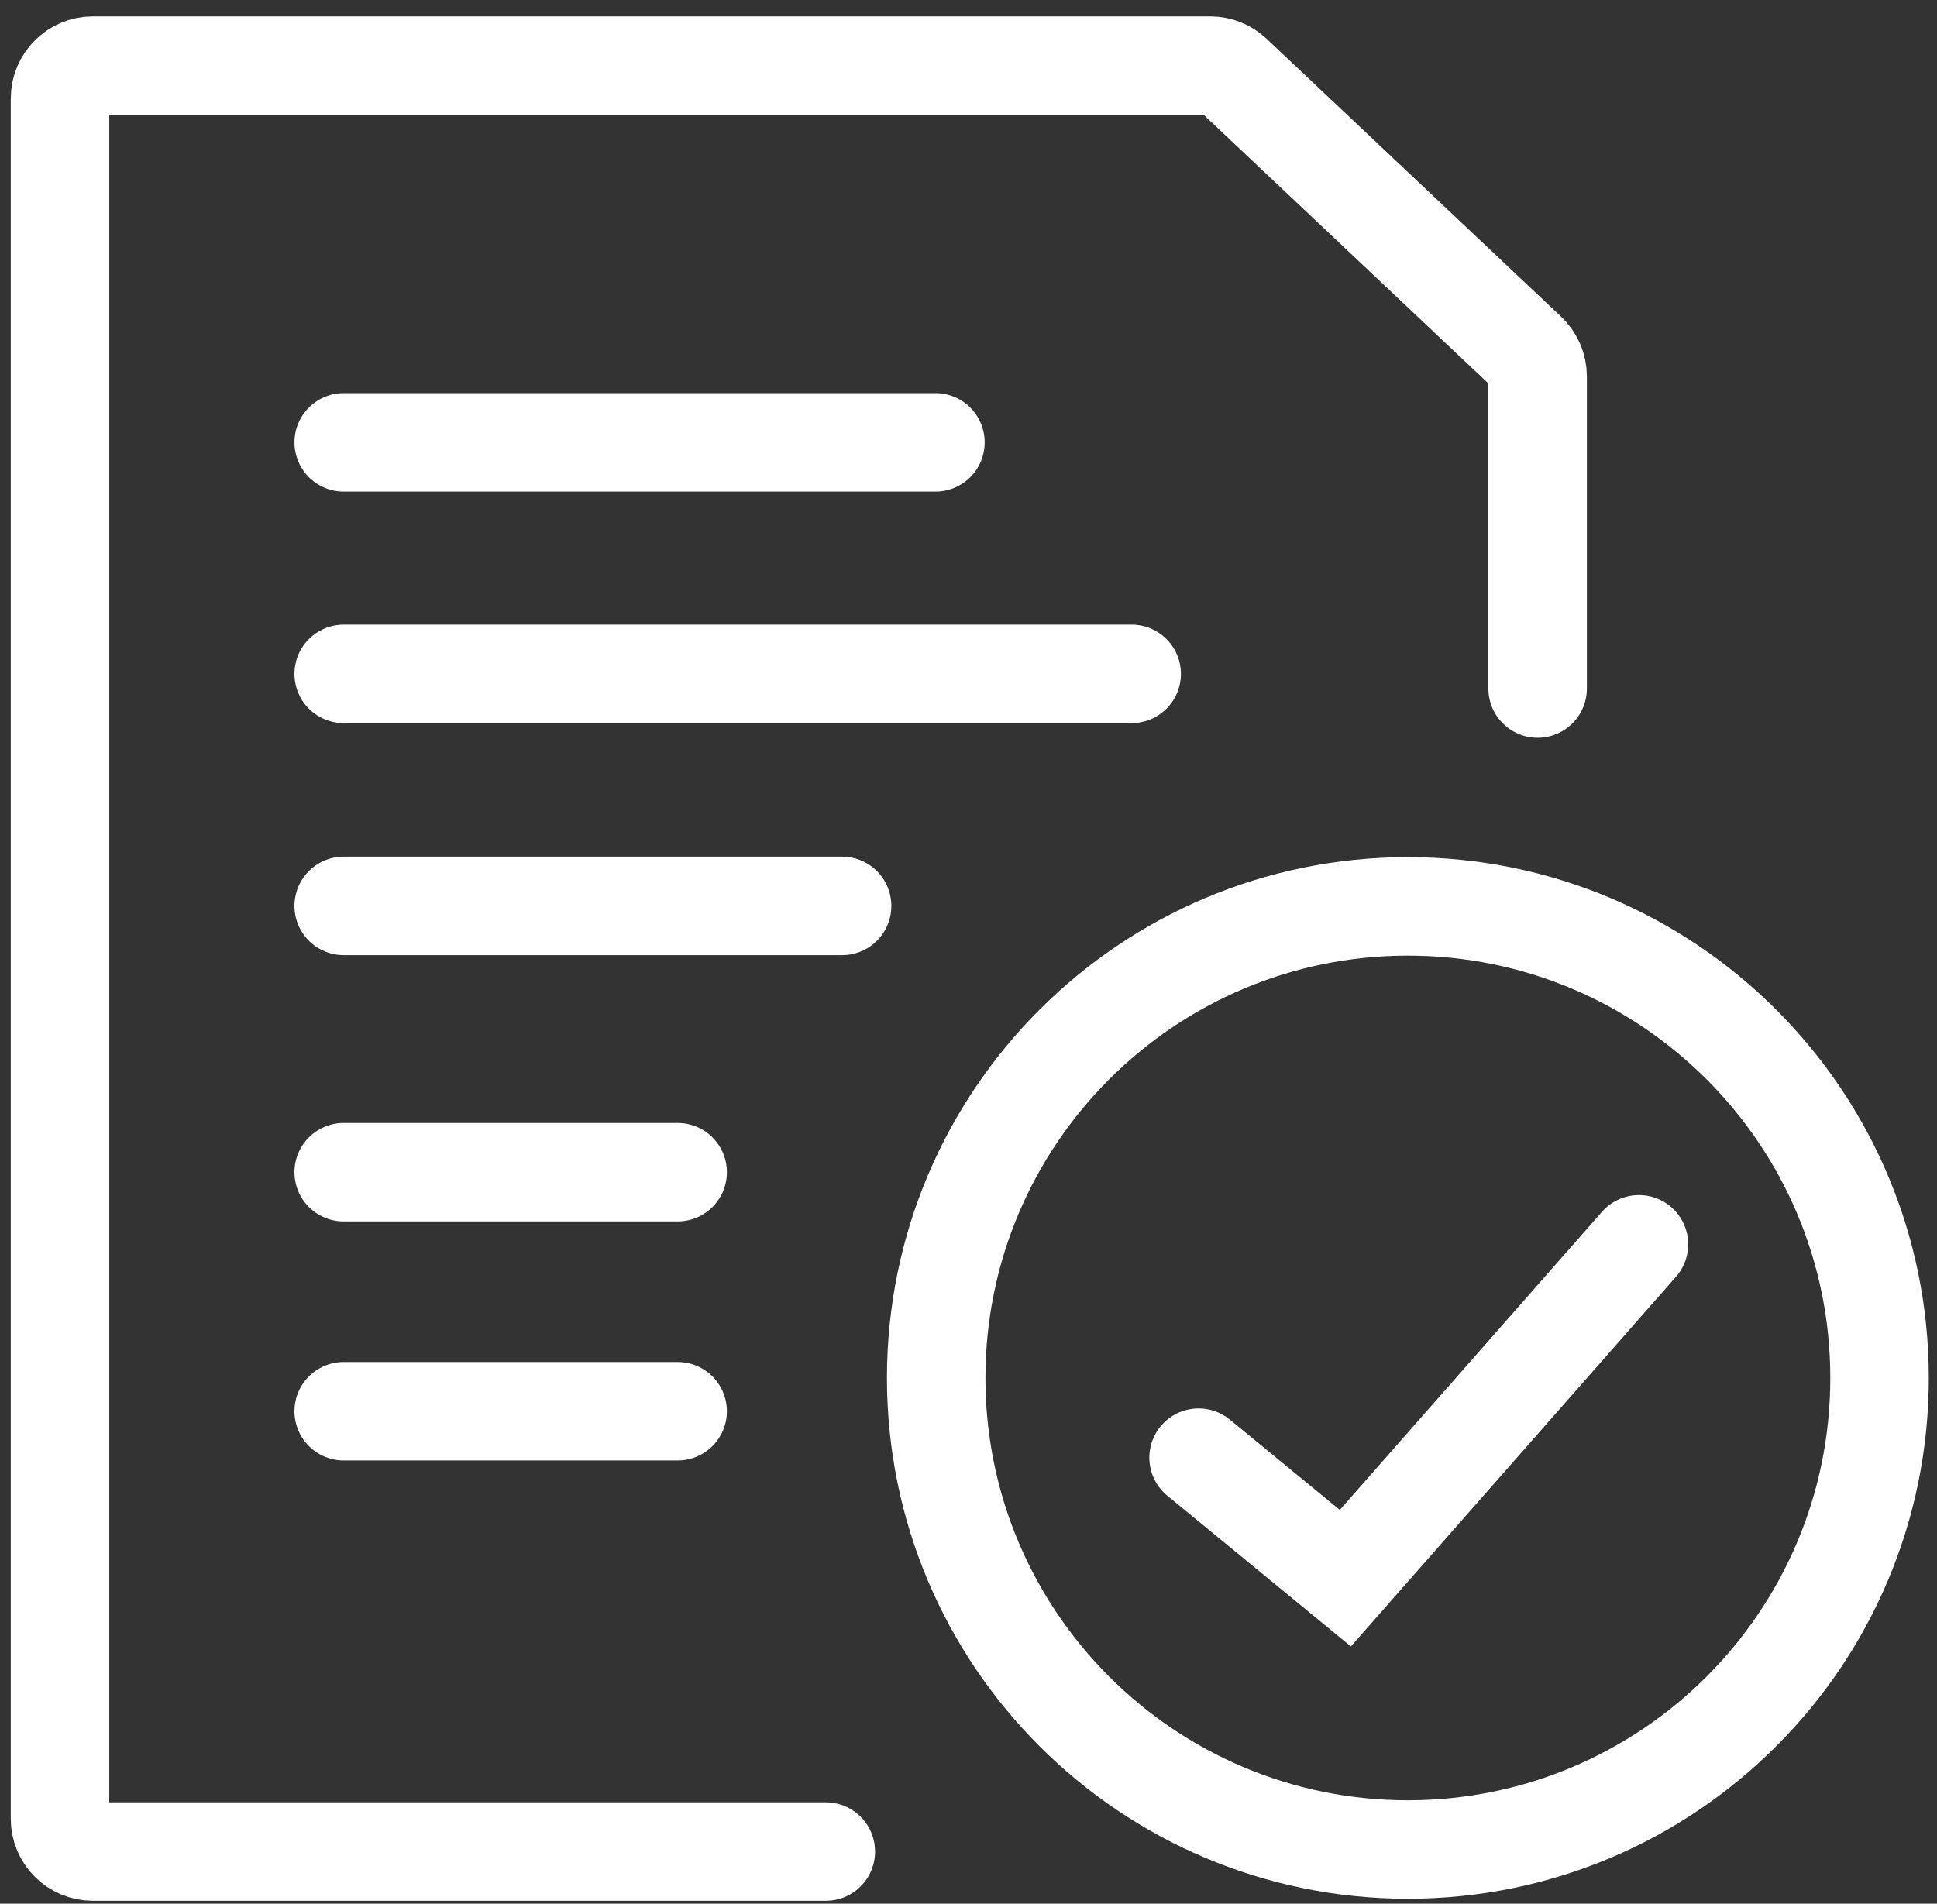
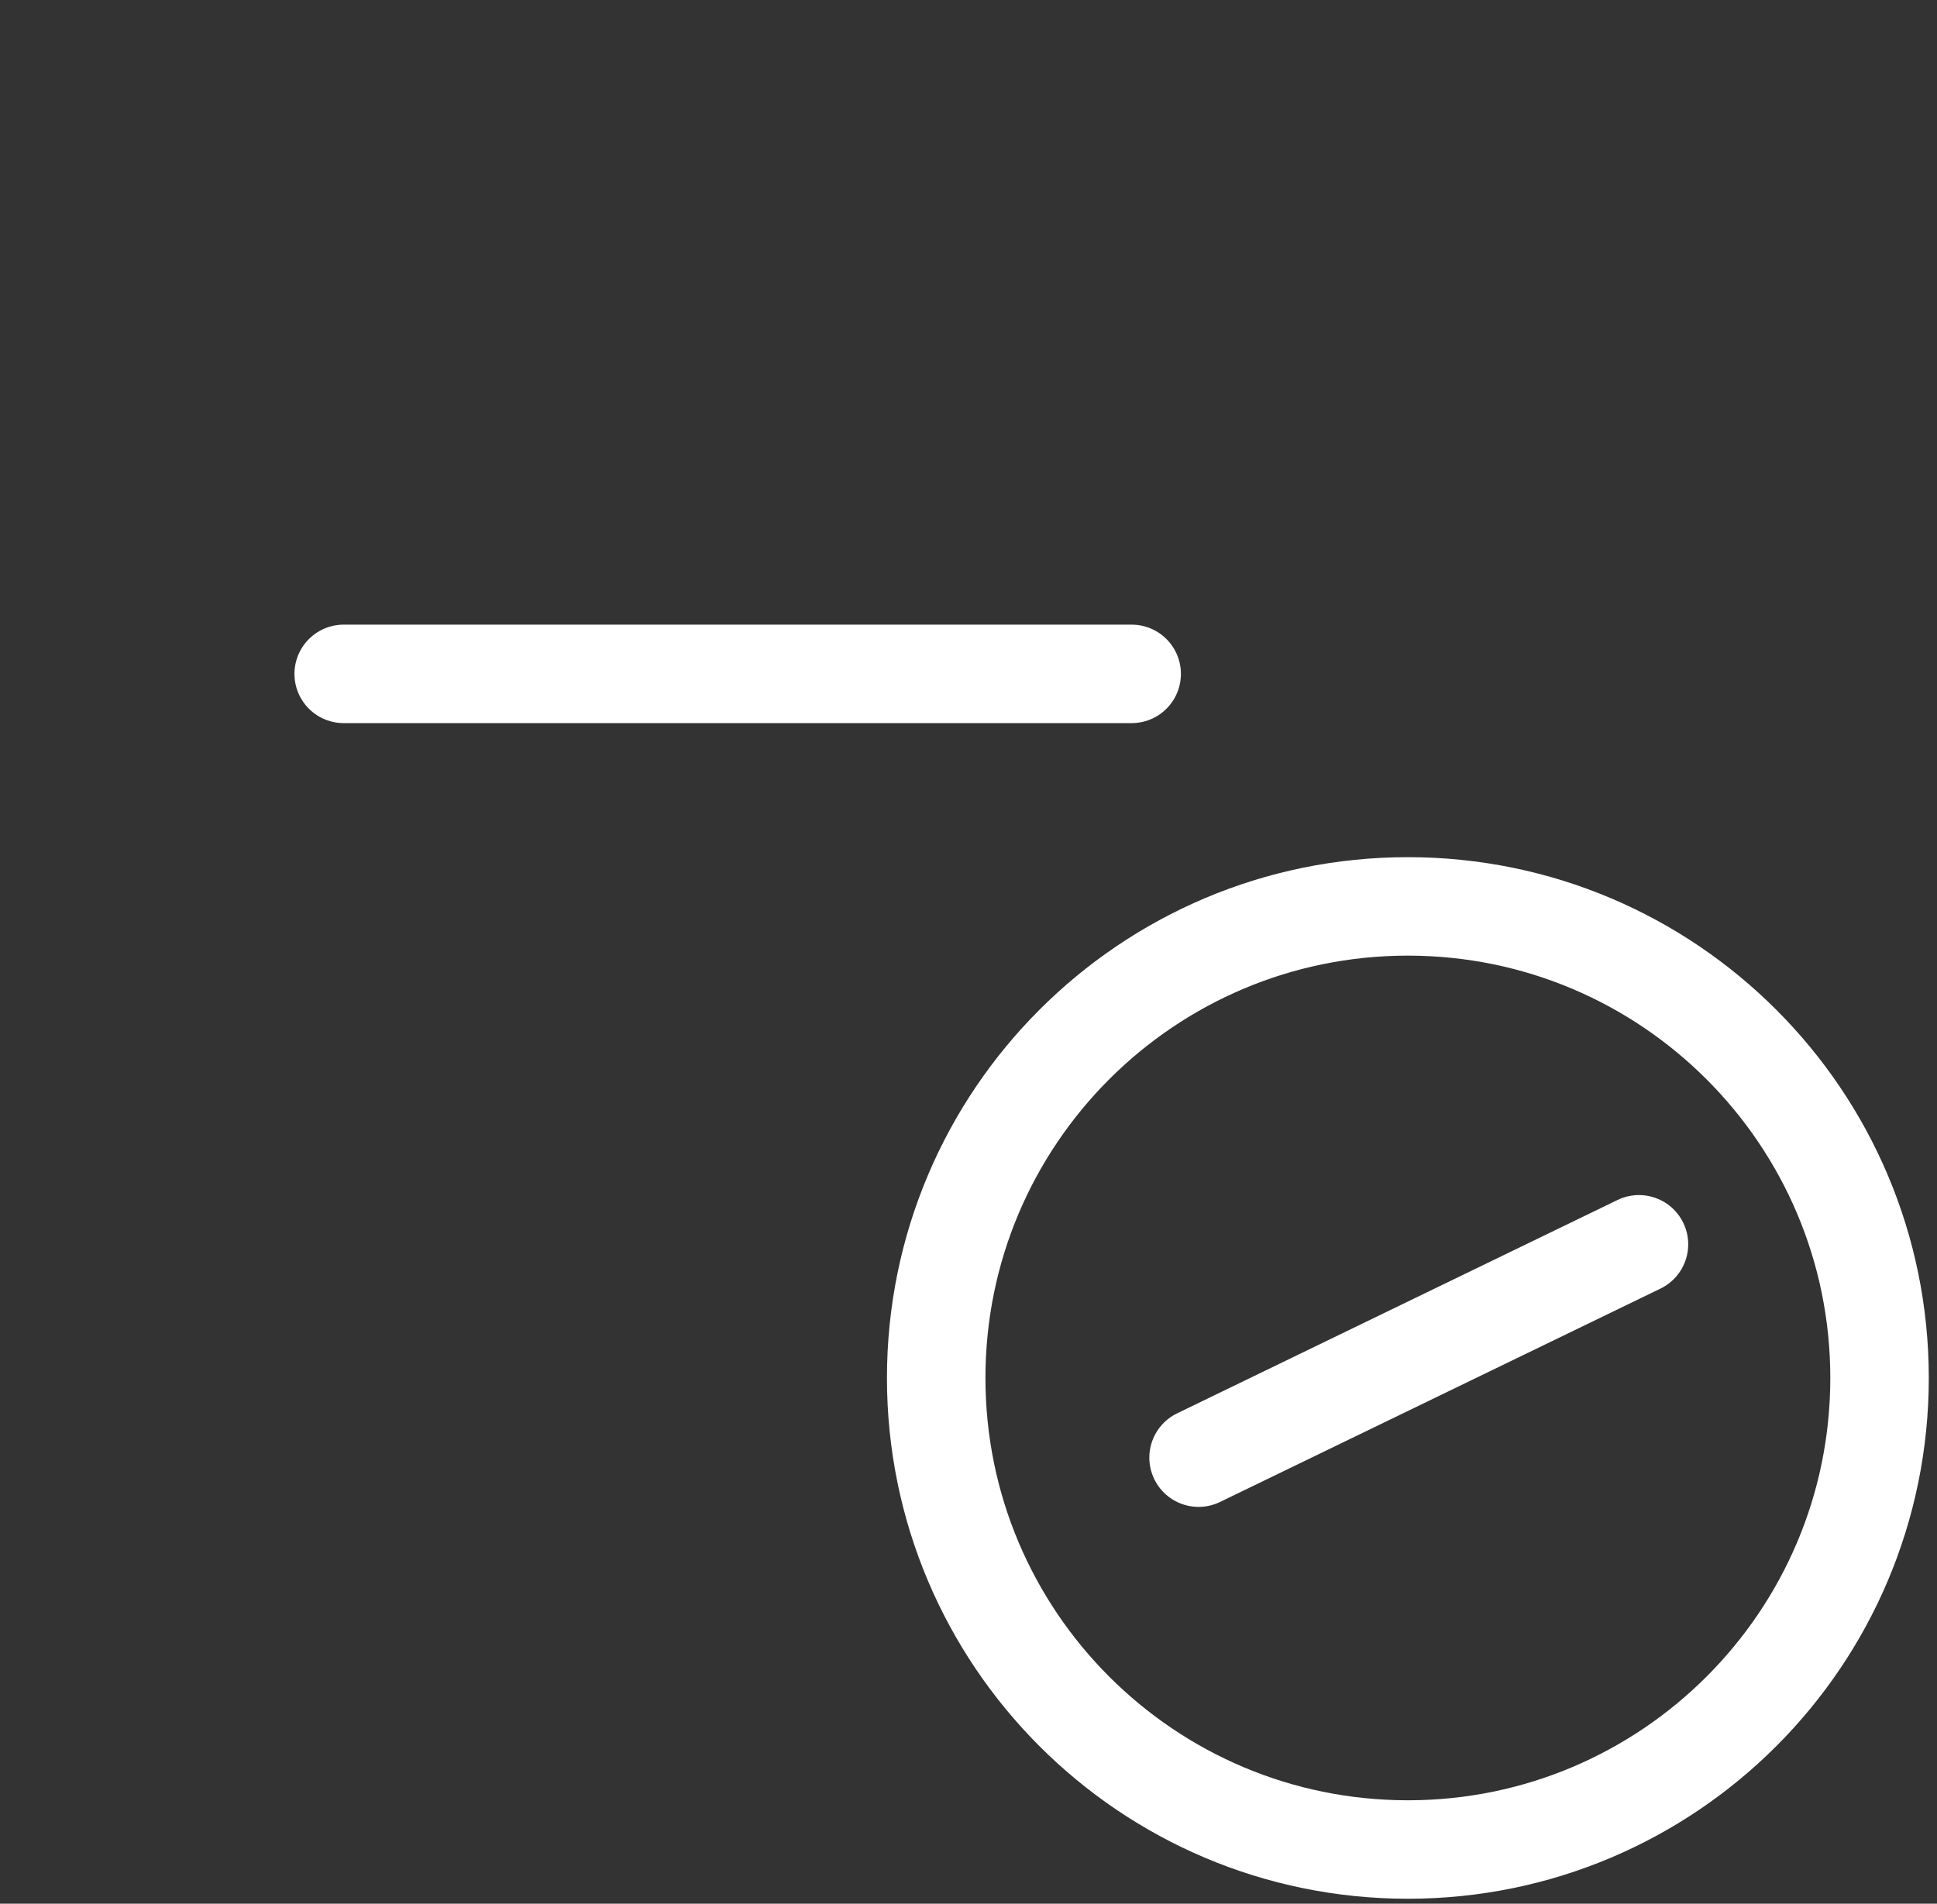
<svg xmlns="http://www.w3.org/2000/svg" width="59" height="58" viewBox="0 0 59 58" fill="none">
  <rect x="0" y="0" width="59" height="58" fill="#333333" stroke="none" />
-   <path d="M46.835 20.977V11.466C46.835 11.191 46.721 10.928 46.521 10.739L37.551 2.273C37.365 2.098 37.12 2 36.864 2H2.828C2.276 2 1.828 2.448 1.828 3V55.411C1.828 55.963 2.276 56.411 2.828 56.411H25.154" stroke="white" stroke-width="3" stroke-miterlimit="10" stroke-linecap="round" />
  <path d="M42.883 56.349C50.818 56.349 57.25 49.917 57.25 41.982C57.25 34.048 50.818 27.615 42.883 27.615C34.948 27.615 28.516 34.048 28.516 41.982C28.516 49.917 34.948 56.349 42.883 56.349Z" stroke="white" stroke-width="3" stroke-miterlimit="10" stroke-linecap="round" />
-   <path d="M36.508 44.41L40.979 48.082L49.922 37.91" stroke="white" stroke-width="3" stroke-miterlimit="10" stroke-linecap="round" />
-   <path d="M10.469 13.477H28.493" stroke="white" stroke-width="3" stroke-miterlimit="10" stroke-linecap="round" />
+   <path d="M36.508 44.41L49.922 37.91" stroke="white" stroke-width="3" stroke-miterlimit="10" stroke-linecap="round" />
  <path d="M10.469 20.531H34.47" stroke="white" stroke-width="3" stroke-miterlimit="10" stroke-linecap="round" />
-   <path d="M10.469 27.6H25.65" stroke="white" stroke-width="3" stroke-miterlimit="10" stroke-linecap="round" />
-   <path d="M10.469 35.713H20.641" stroke="white" stroke-width="3" stroke-miterlimit="10" stroke-linecap="round" />
-   <path d="M10.469 42.996H20.641" stroke="white" stroke-width="3" stroke-miterlimit="10" stroke-linecap="round" />
</svg>